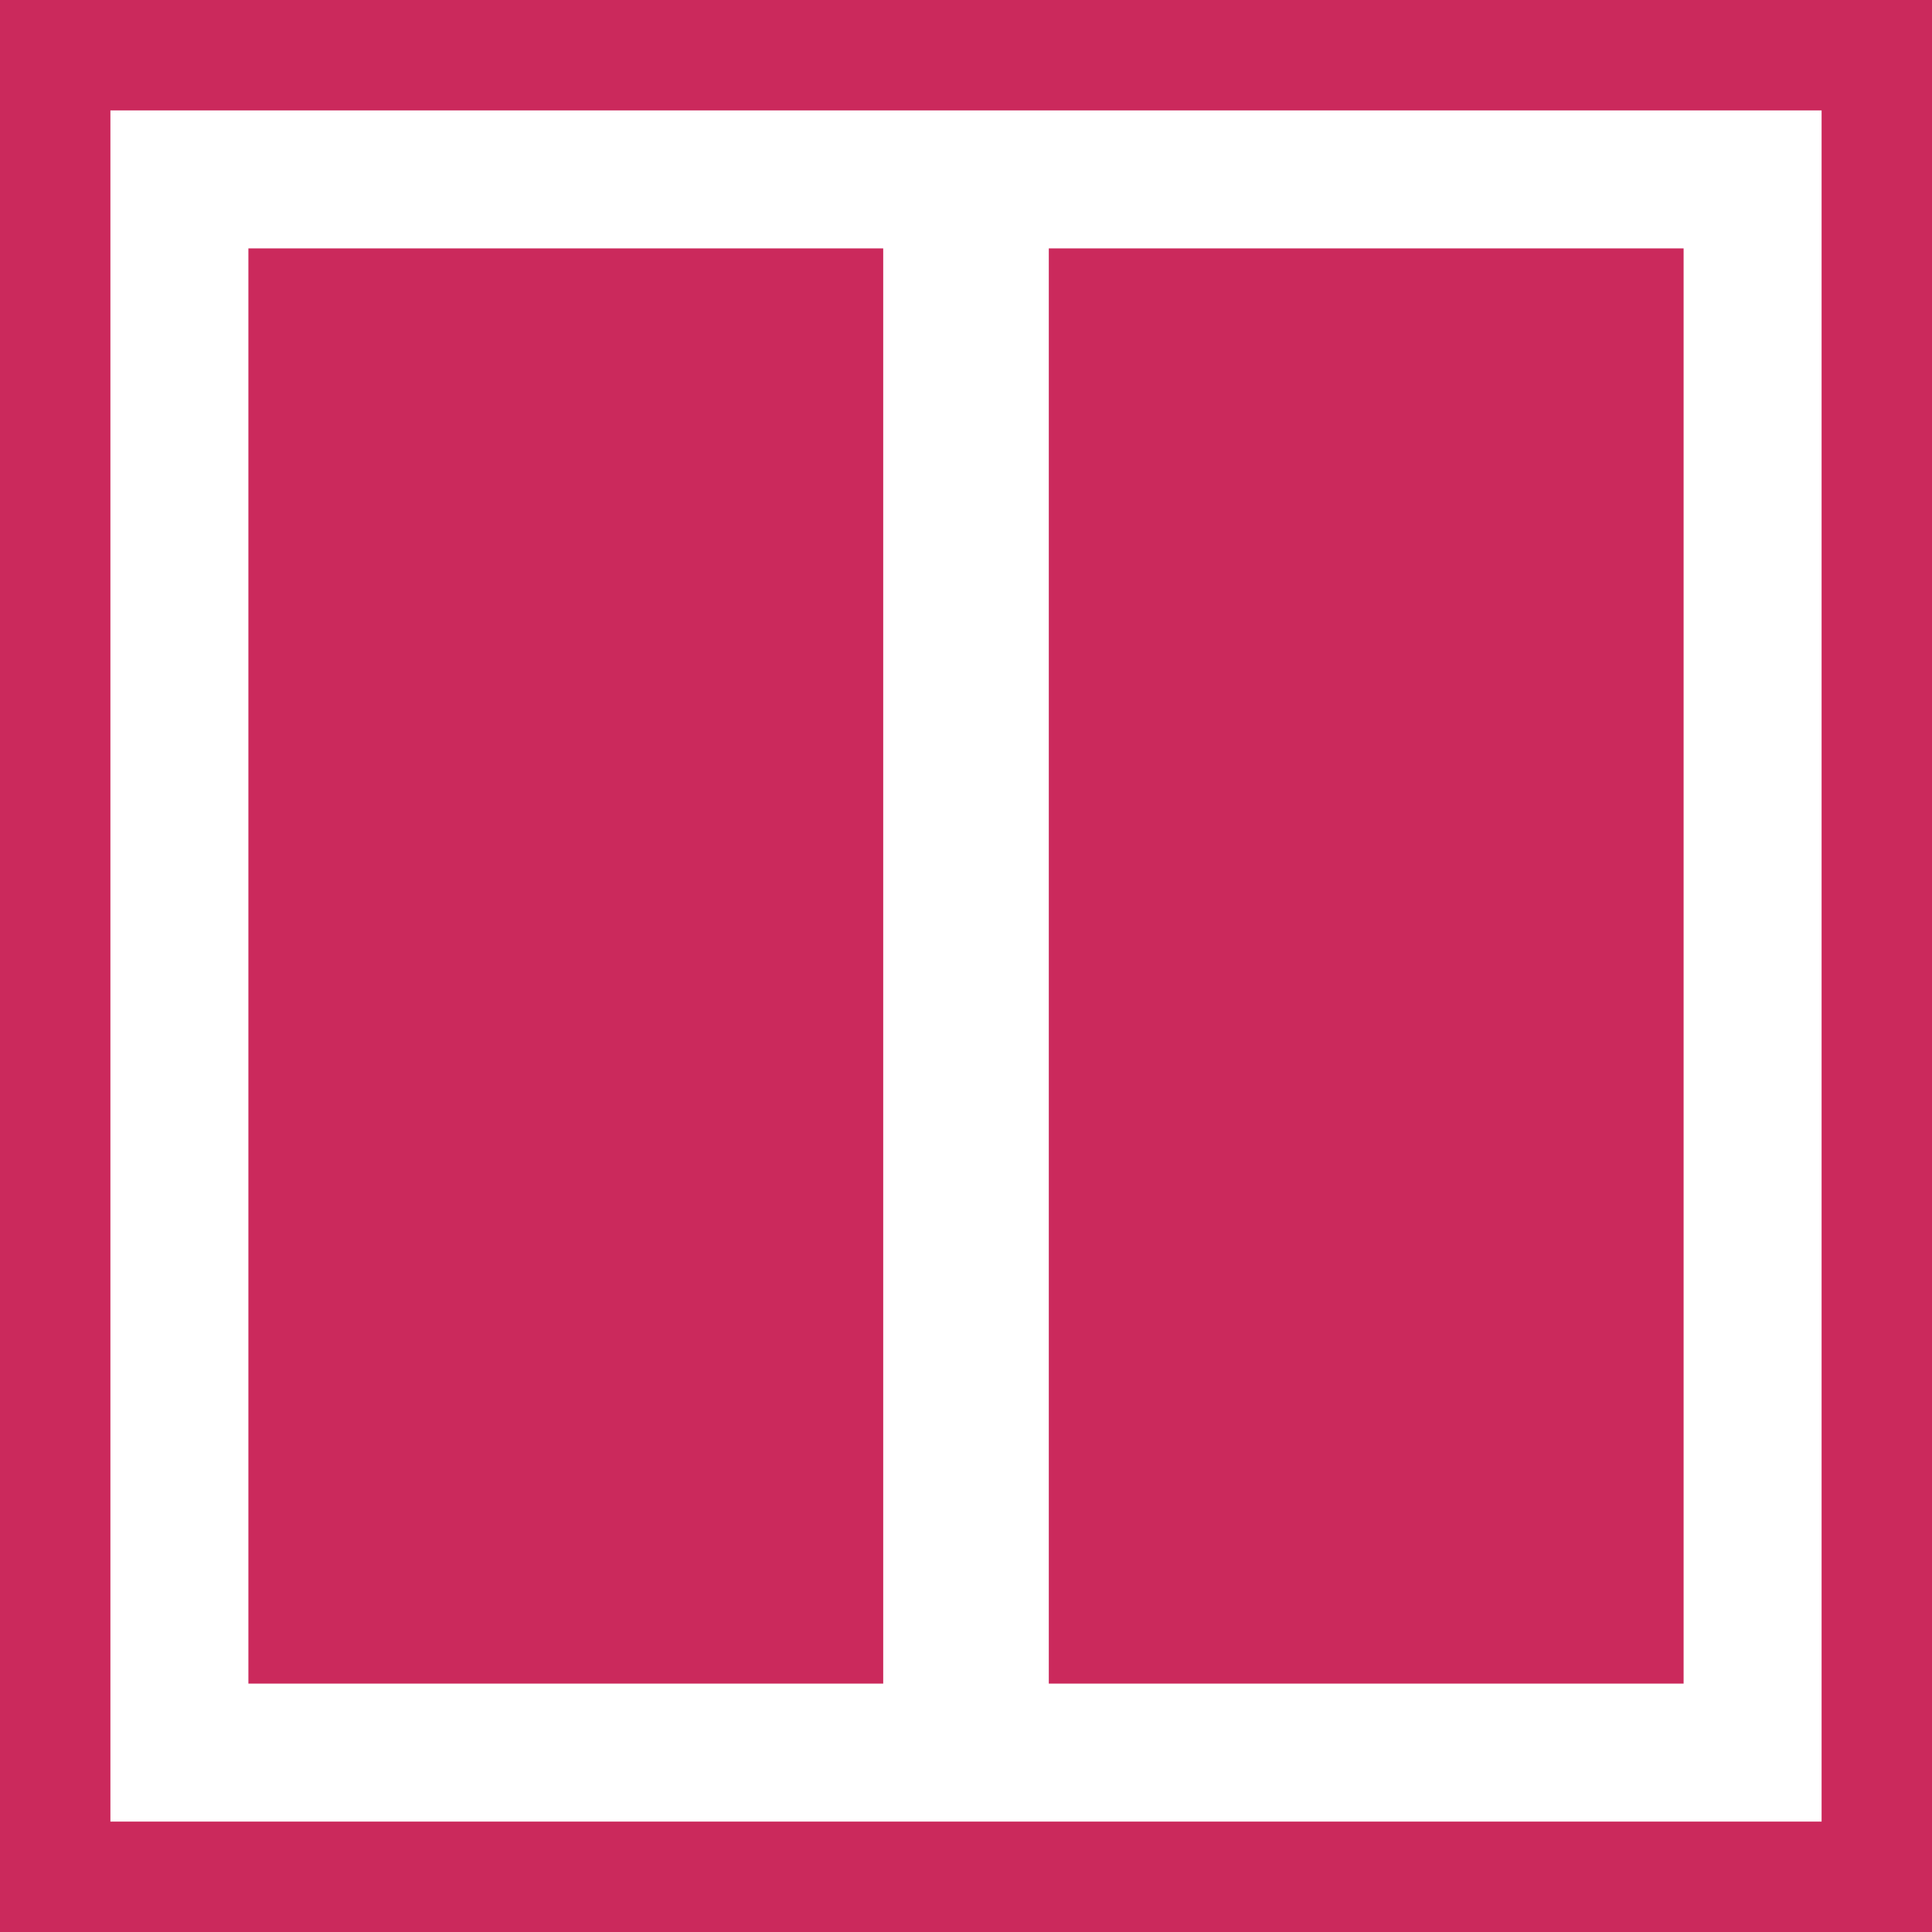
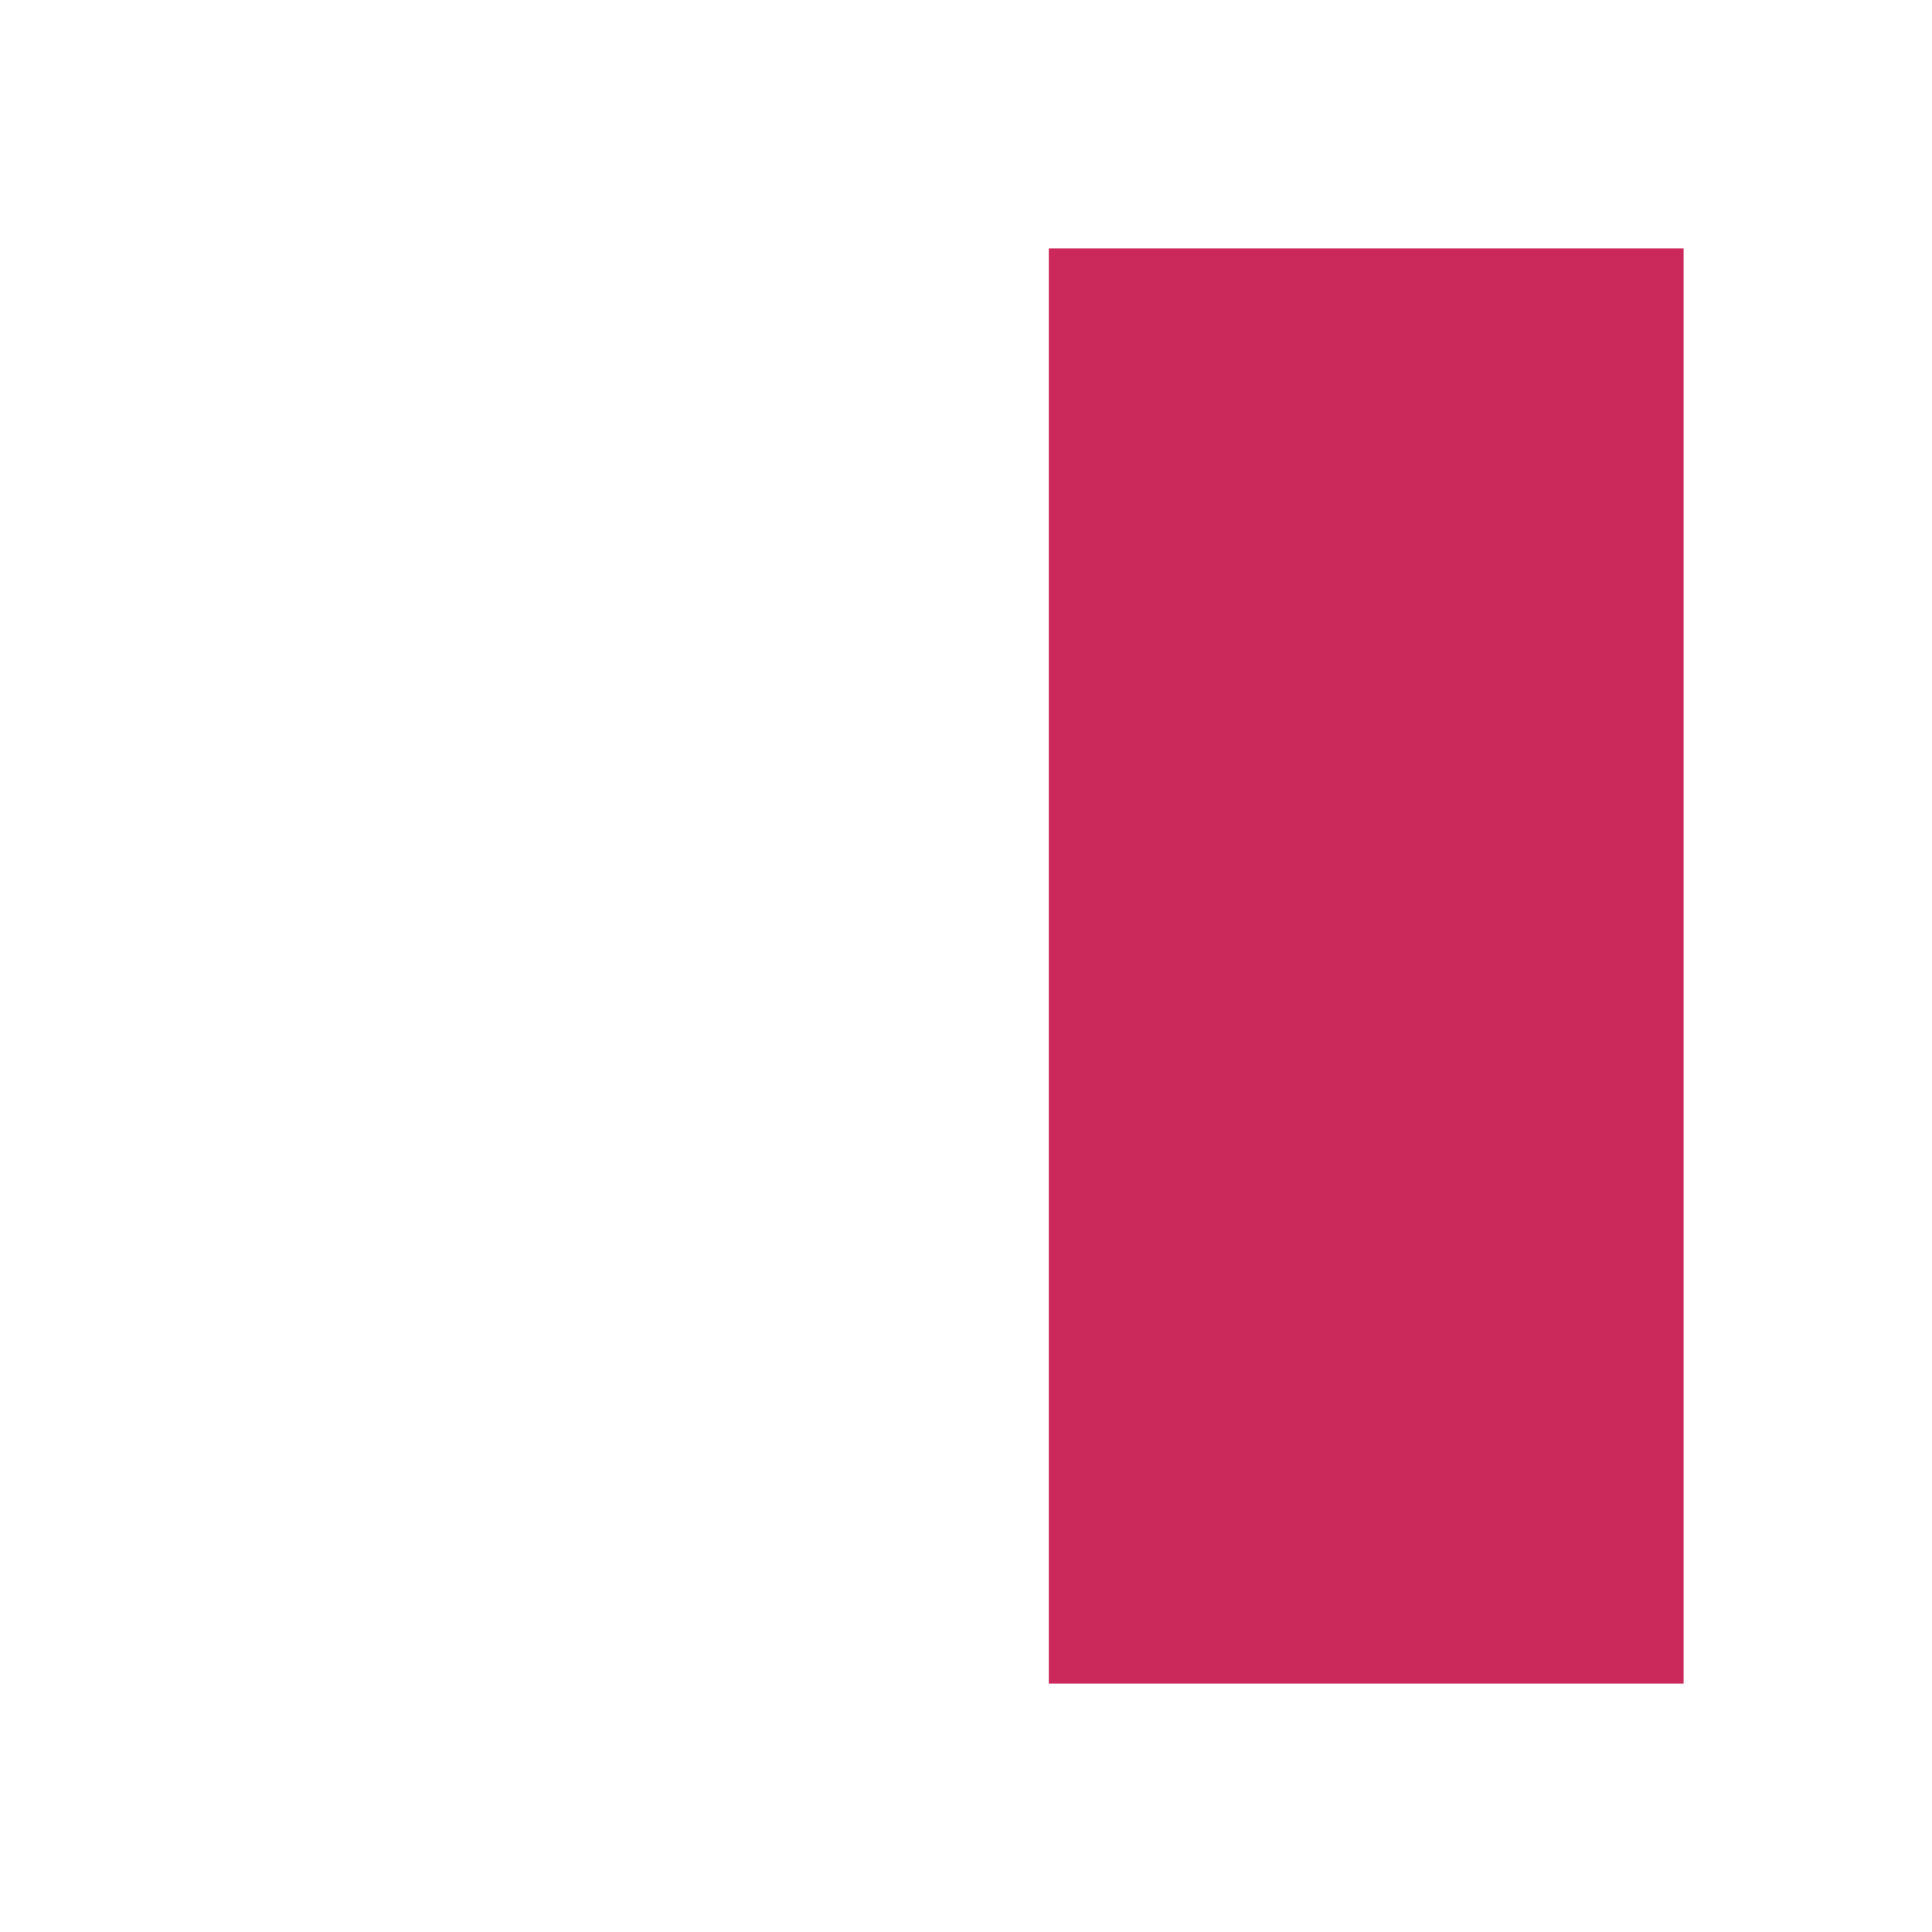
<svg xmlns="http://www.w3.org/2000/svg" id="two-columns-layout-svgrepo-com" width="35" height="35" viewBox="0 0 35 35">
  <g id="Groupe_96" data-name="Groupe 96">
-     <path id="Tracé_260" data-name="Tracé 260" d="M0,0V35H35V0ZM33,33H2V2H33Z" fill="#cb295c" />
-     <rect id="Rectangle_66" data-name="Rectangle 66" width="11.5" height="26" transform="translate(4.5 4.5)" fill="#cb295c" />
    <rect id="Rectangle_67" data-name="Rectangle 67" width="11.5" height="26" transform="translate(19 4.5)" fill="#cb295c" />
  </g>
</svg>